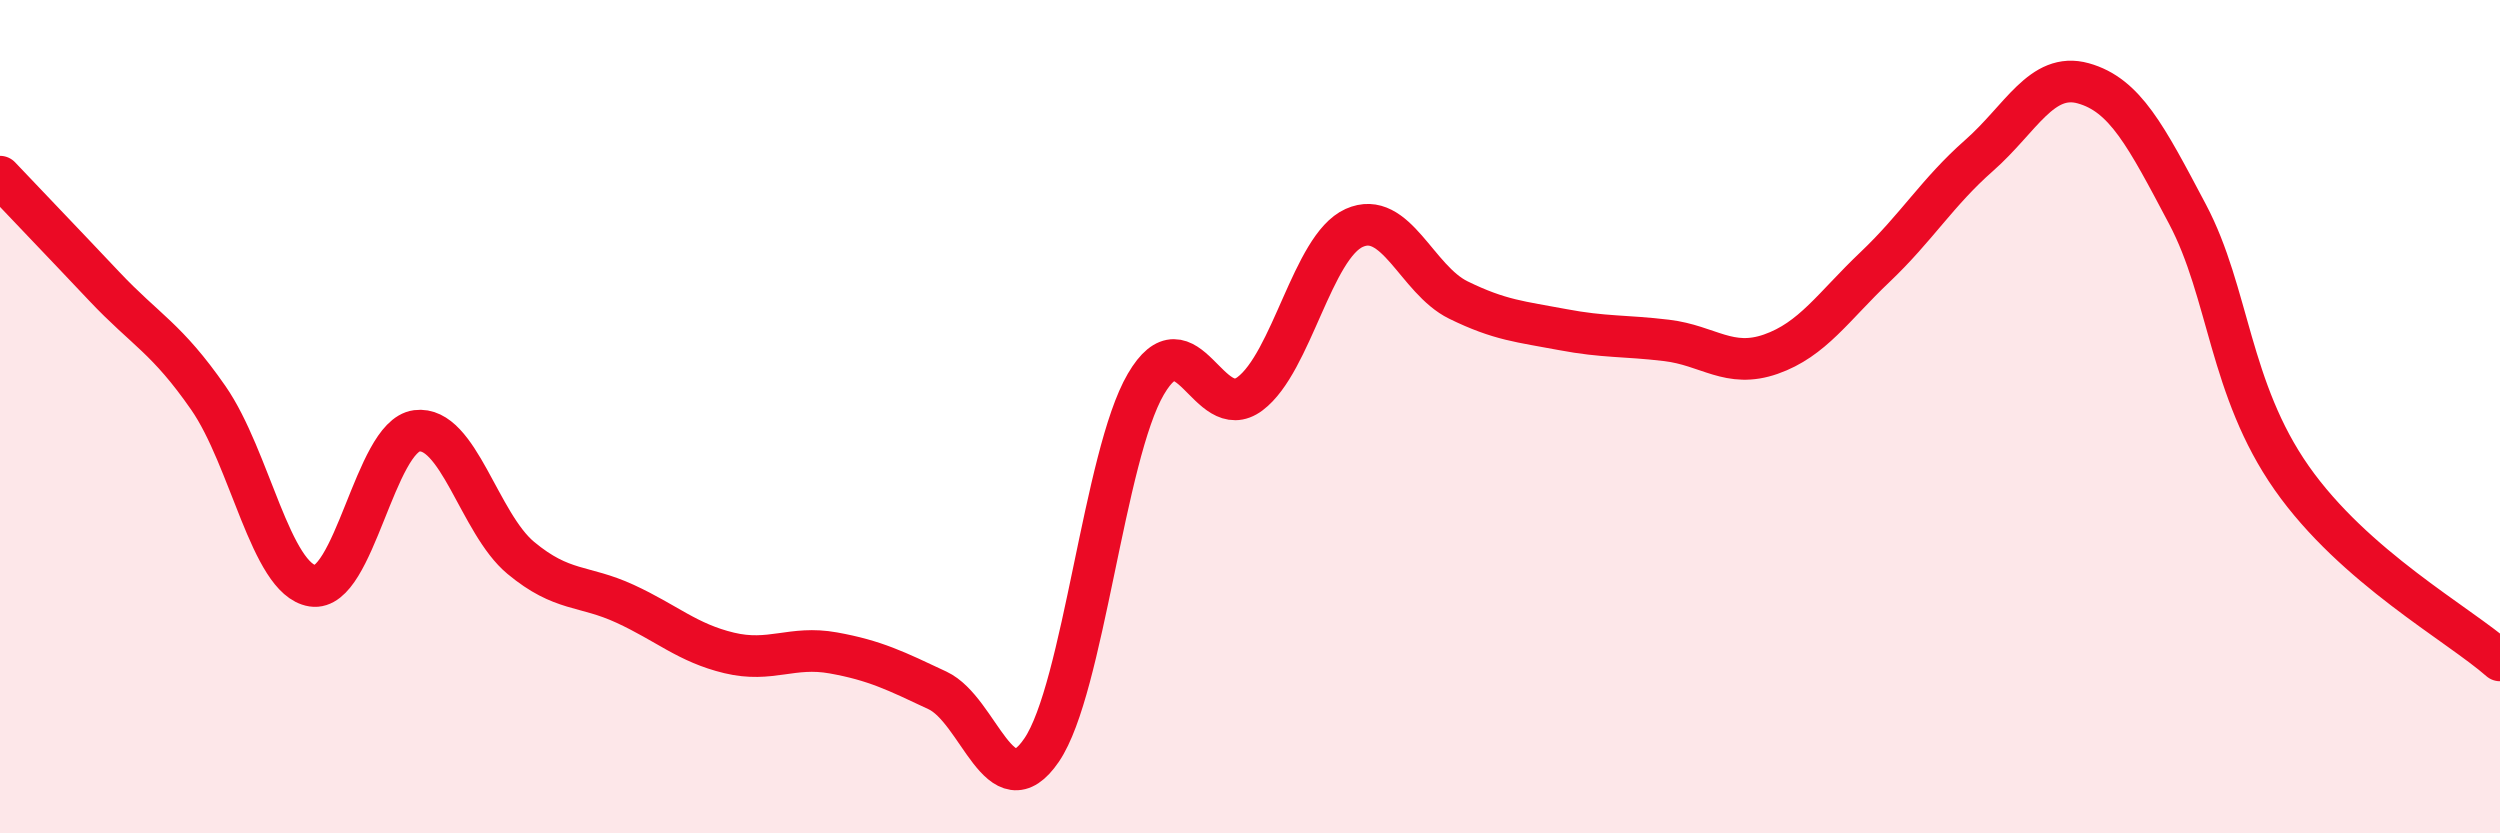
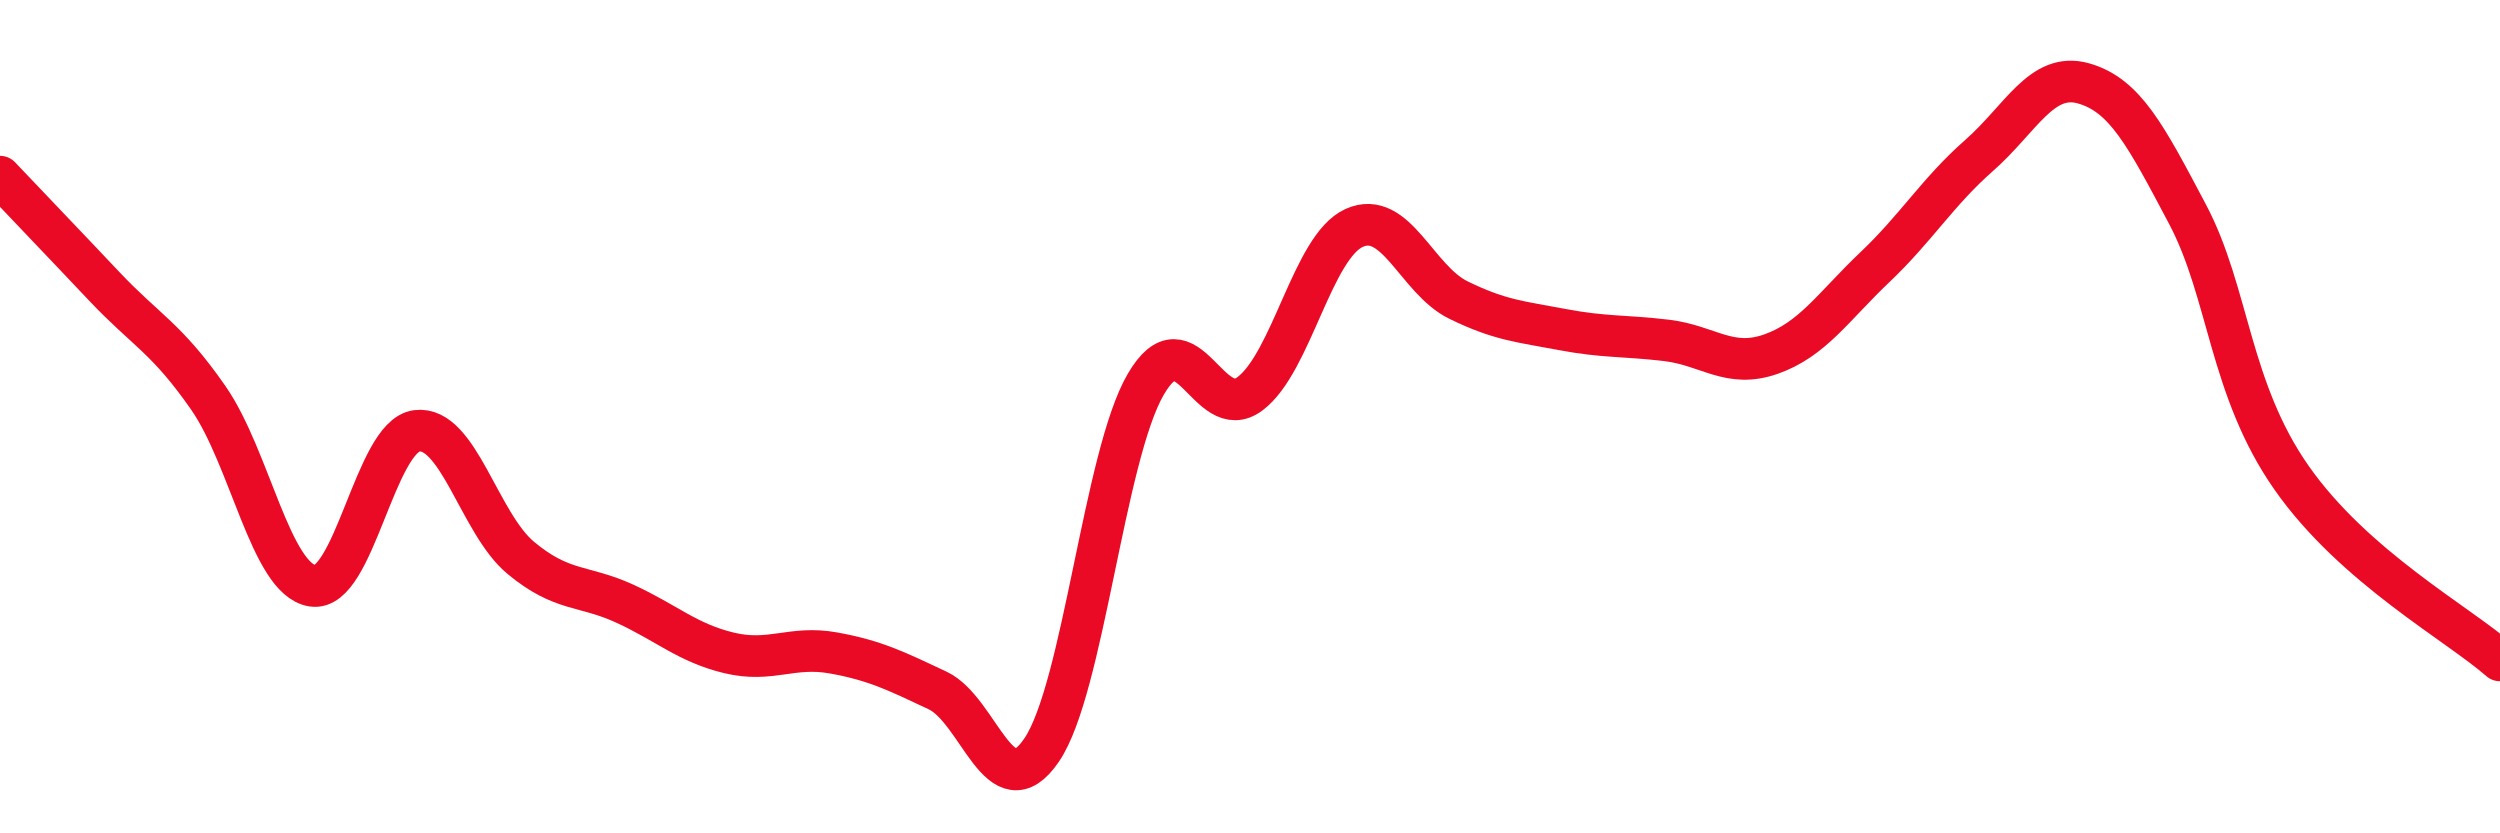
<svg xmlns="http://www.w3.org/2000/svg" width="60" height="20" viewBox="0 0 60 20">
-   <path d="M 0,4.24 C 0.5,4.77 1.5,5.81 2.5,6.87 C 3.5,7.93 4,8.11 5,9.55 C 6,10.99 6.5,13.9 7.5,14.06 C 8.5,14.22 9,10.47 10,10.34 C 11,10.21 11.5,12.56 12.5,13.39 C 13.5,14.22 14,14.03 15,14.49 C 16,14.95 16.5,15.43 17.5,15.67 C 18.5,15.91 19,15.49 20,15.67 C 21,15.85 21.5,16.1 22.5,16.57 C 23.5,17.04 24,19.47 25,18 C 26,16.53 26.5,10.93 27.5,9.22 C 28.5,7.51 29,10.2 30,9.45 C 31,8.7 31.5,5.92 32.5,5.47 C 33.5,5.02 34,6.71 35,7.2 C 36,7.69 36.5,7.72 37.5,7.91 C 38.5,8.1 39,8.05 40,8.17 C 41,8.29 41.5,8.85 42.5,8.5 C 43.5,8.15 44,7.36 45,6.41 C 46,5.46 46.5,4.61 47.5,3.73 C 48.5,2.85 49,1.72 50,2 C 51,2.28 51.5,3.25 52.5,5.14 C 53.5,7.03 53.5,9.33 55,11.47 C 56.5,13.61 59,14.97 60,15.85L60 20L0 20Z" fill="#EB0A25" opacity="0.1" stroke-linecap="round" stroke-linejoin="round" />
  <path d="M 0,4.24 C 0.5,4.77 1.5,5.81 2.5,6.87 C 3.5,7.93 4,8.11 5,9.55 C 6,10.99 6.5,13.9 7.5,14.06 C 8.5,14.22 9,10.47 10,10.34 C 11,10.21 11.5,12.56 12.5,13.39 C 13.5,14.22 14,14.03 15,14.49 C 16,14.95 16.5,15.43 17.5,15.67 C 18.5,15.91 19,15.49 20,15.67 C 21,15.85 21.5,16.1 22.5,16.57 C 23.5,17.04 24,19.47 25,18 C 26,16.53 26.5,10.93 27.5,9.22 C 28.5,7.51 29,10.2 30,9.45 C 31,8.7 31.5,5.92 32.5,5.47 C 33.5,5.02 34,6.71 35,7.2 C 36,7.69 36.5,7.72 37.5,7.91 C 38.5,8.1 39,8.05 40,8.17 C 41,8.29 41.5,8.85 42.5,8.5 C 43.5,8.15 44,7.36 45,6.41 C 46,5.46 46.5,4.61 47.5,3.73 C 48.5,2.85 49,1.72 50,2 C 51,2.28 51.5,3.25 52.5,5.14 C 53.5,7.03 53.5,9.33 55,11.47 C 56.5,13.61 59,14.97 60,15.85" stroke="#EB0A25" stroke-width="1" fill="none" stroke-linecap="round" stroke-linejoin="round" />
</svg>